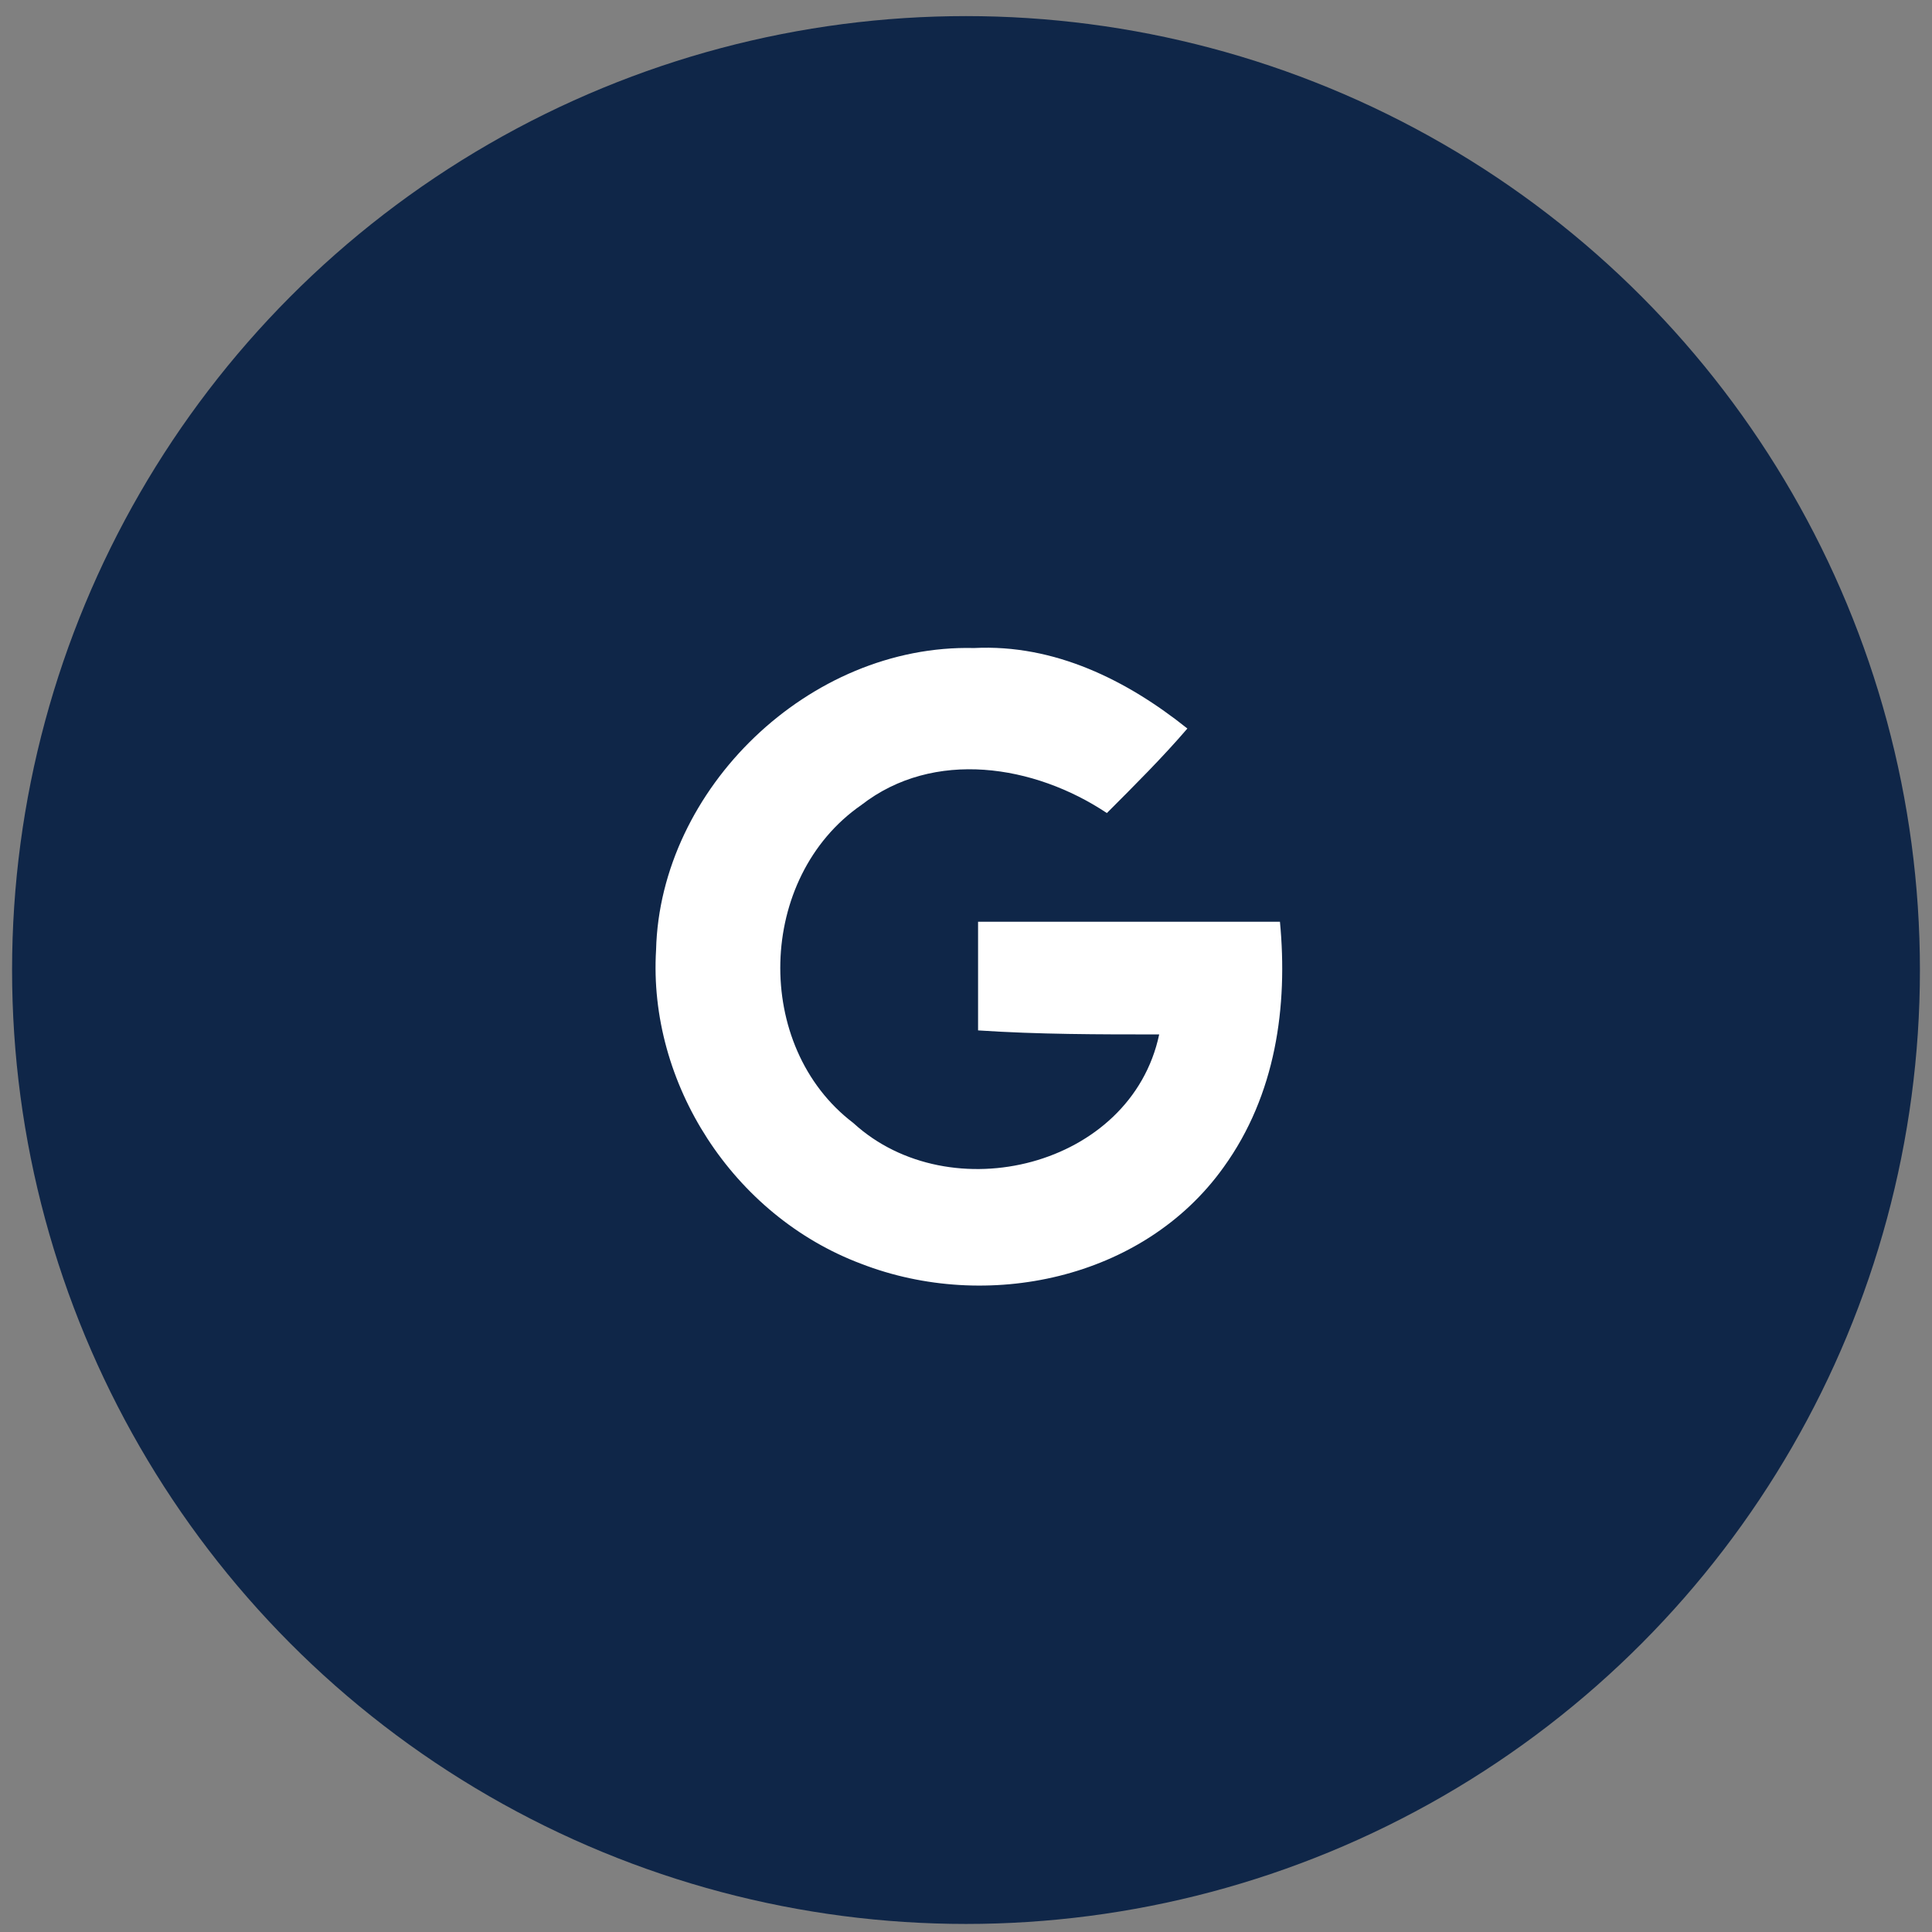
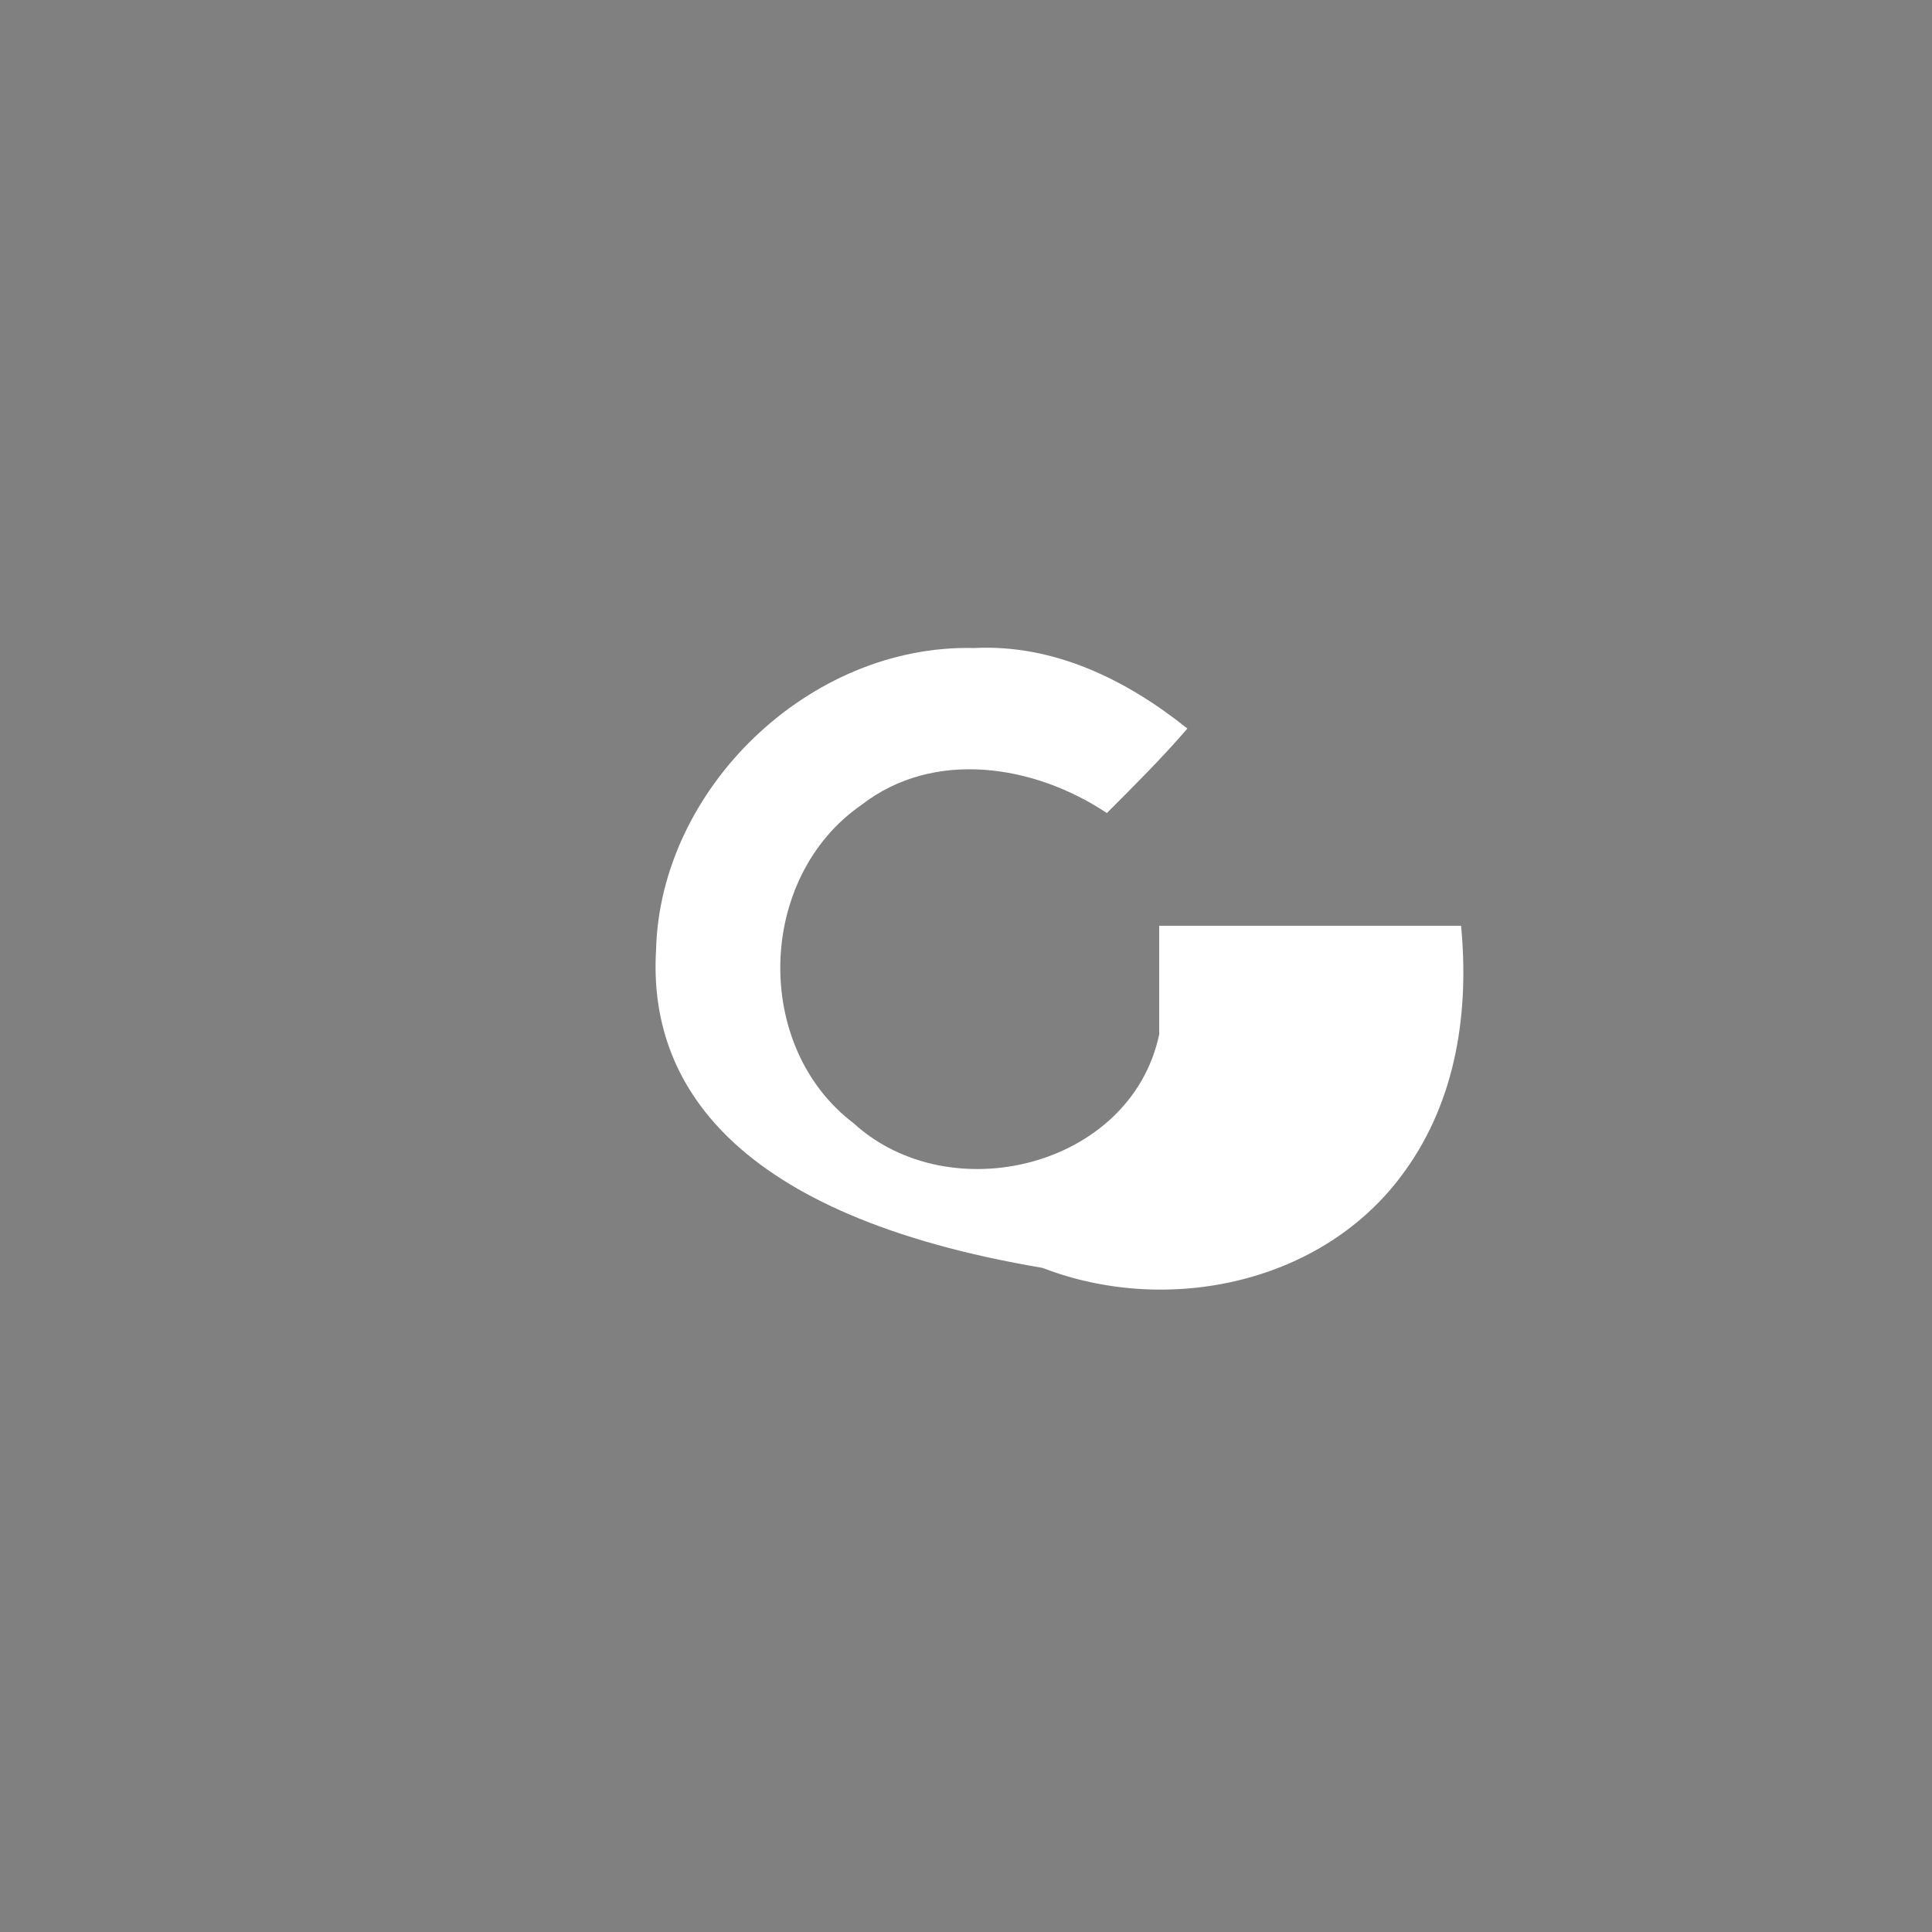
<svg xmlns="http://www.w3.org/2000/svg" version="1.1" id="Layer_1" x="0px" y="0px" viewBox="0 0 48 48" style="enable-background:new 0 0 48 48;" xml:space="preserve">
  <rect x="0" y="0" width="48" height="48" fill="#808080" stroke="none" />
  <style type="text/css">
	.st0{fill:#0F2648;}
	.st1{fill:#FFFFFF;}
</style>
  <g>
-     <circle class="st0" cx="24" cy="24.1" r="23.7" />
    <g>
-       <path class="st1" d="M16.3,23.6c0.1-4,3.8-7.6,7.9-7.5c2-0.1,3.8,0.8,5.3,2c-0.6,0.7-1.3,1.4-2,2.1c-1.8-1.2-4.3-1.6-6.1-0.2    c-2.6,1.8-2.7,6-0.2,7.9c2.4,2.2,6.9,1.1,7.6-2.2c-1.5,0-3,0-4.5-0.1c0-0.9,0-1.8,0-2.7c2.5,0,5,0,7.5,0c0.2,2.1-0.1,4.3-1.4,6.1    c-2,2.8-5.9,3.6-9,2.4C18.2,30.2,16.1,26.9,16.3,23.6z" />
+       <path class="st1" d="M16.3,23.6c0.1-4,3.8-7.6,7.9-7.5c2-0.1,3.8,0.8,5.3,2c-0.6,0.7-1.3,1.4-2,2.1c-1.8-1.2-4.3-1.6-6.1-0.2    c-2.6,1.8-2.7,6-0.2,7.9c2.4,2.2,6.9,1.1,7.6-2.2c0-0.9,0-1.8,0-2.7c2.5,0,5,0,7.5,0c0.2,2.1-0.1,4.3-1.4,6.1    c-2,2.8-5.9,3.6-9,2.4C18.2,30.2,16.1,26.9,16.3,23.6z" />
    </g>
  </g>
</svg>